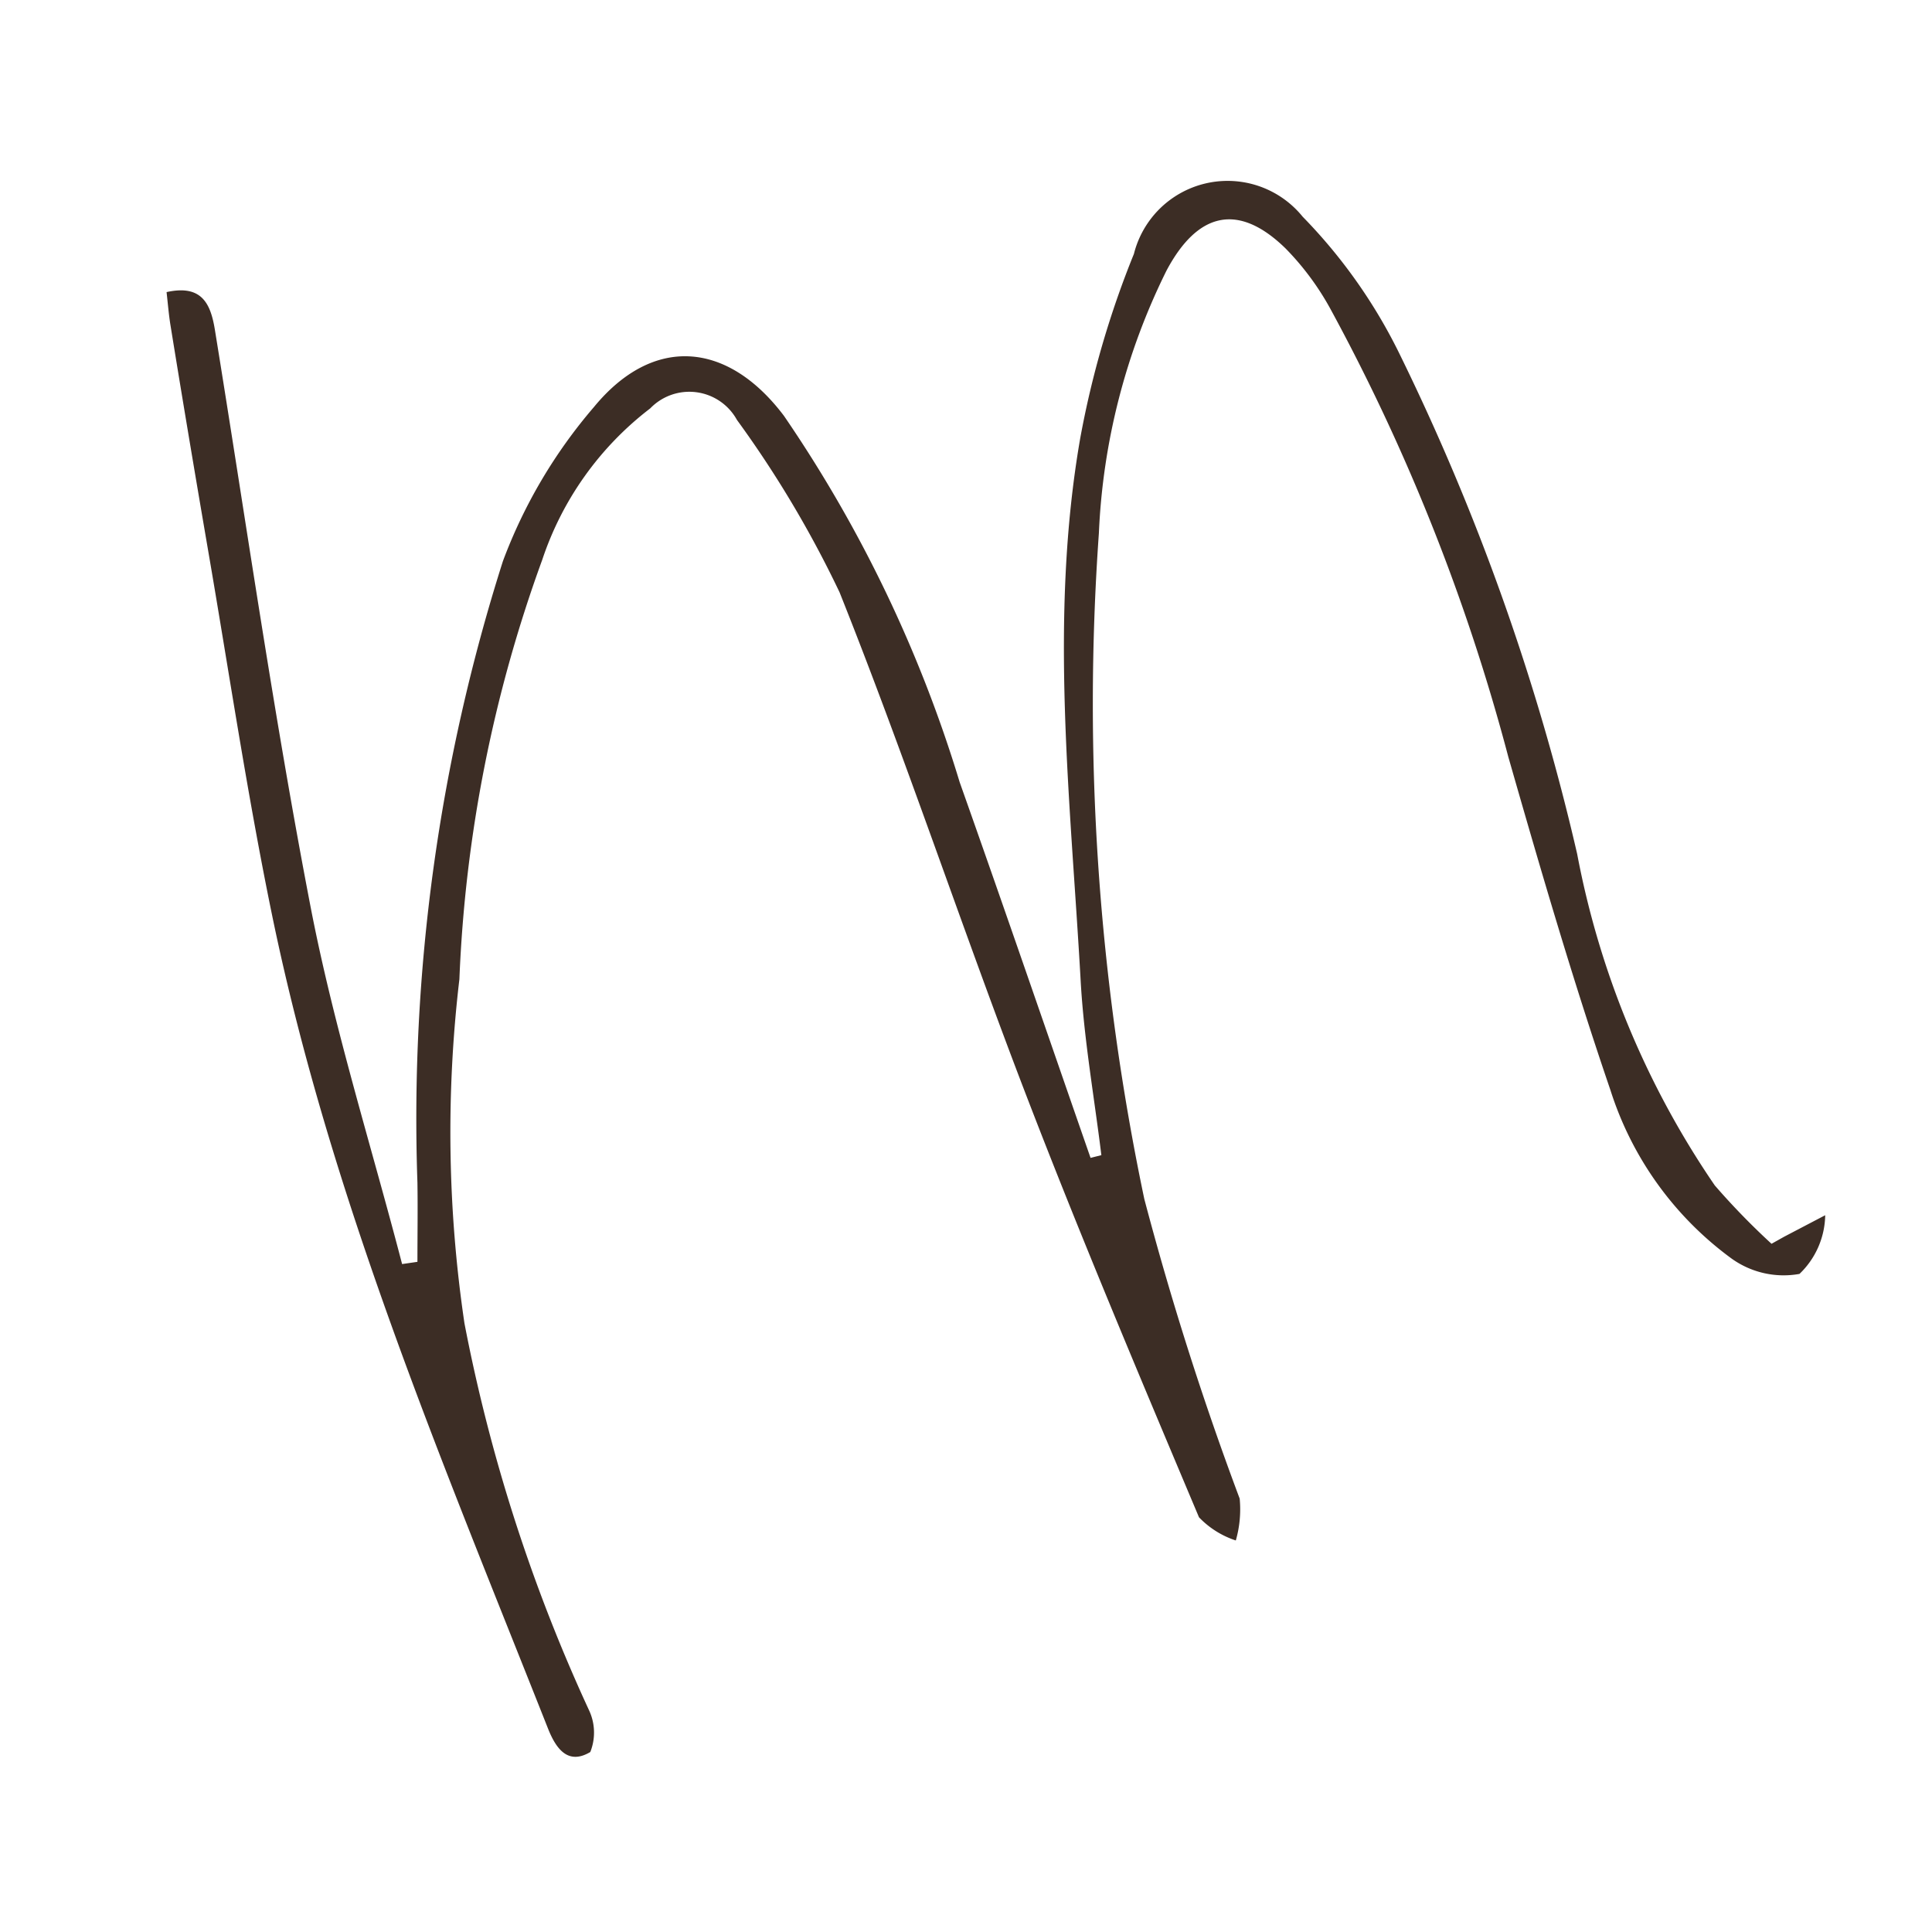
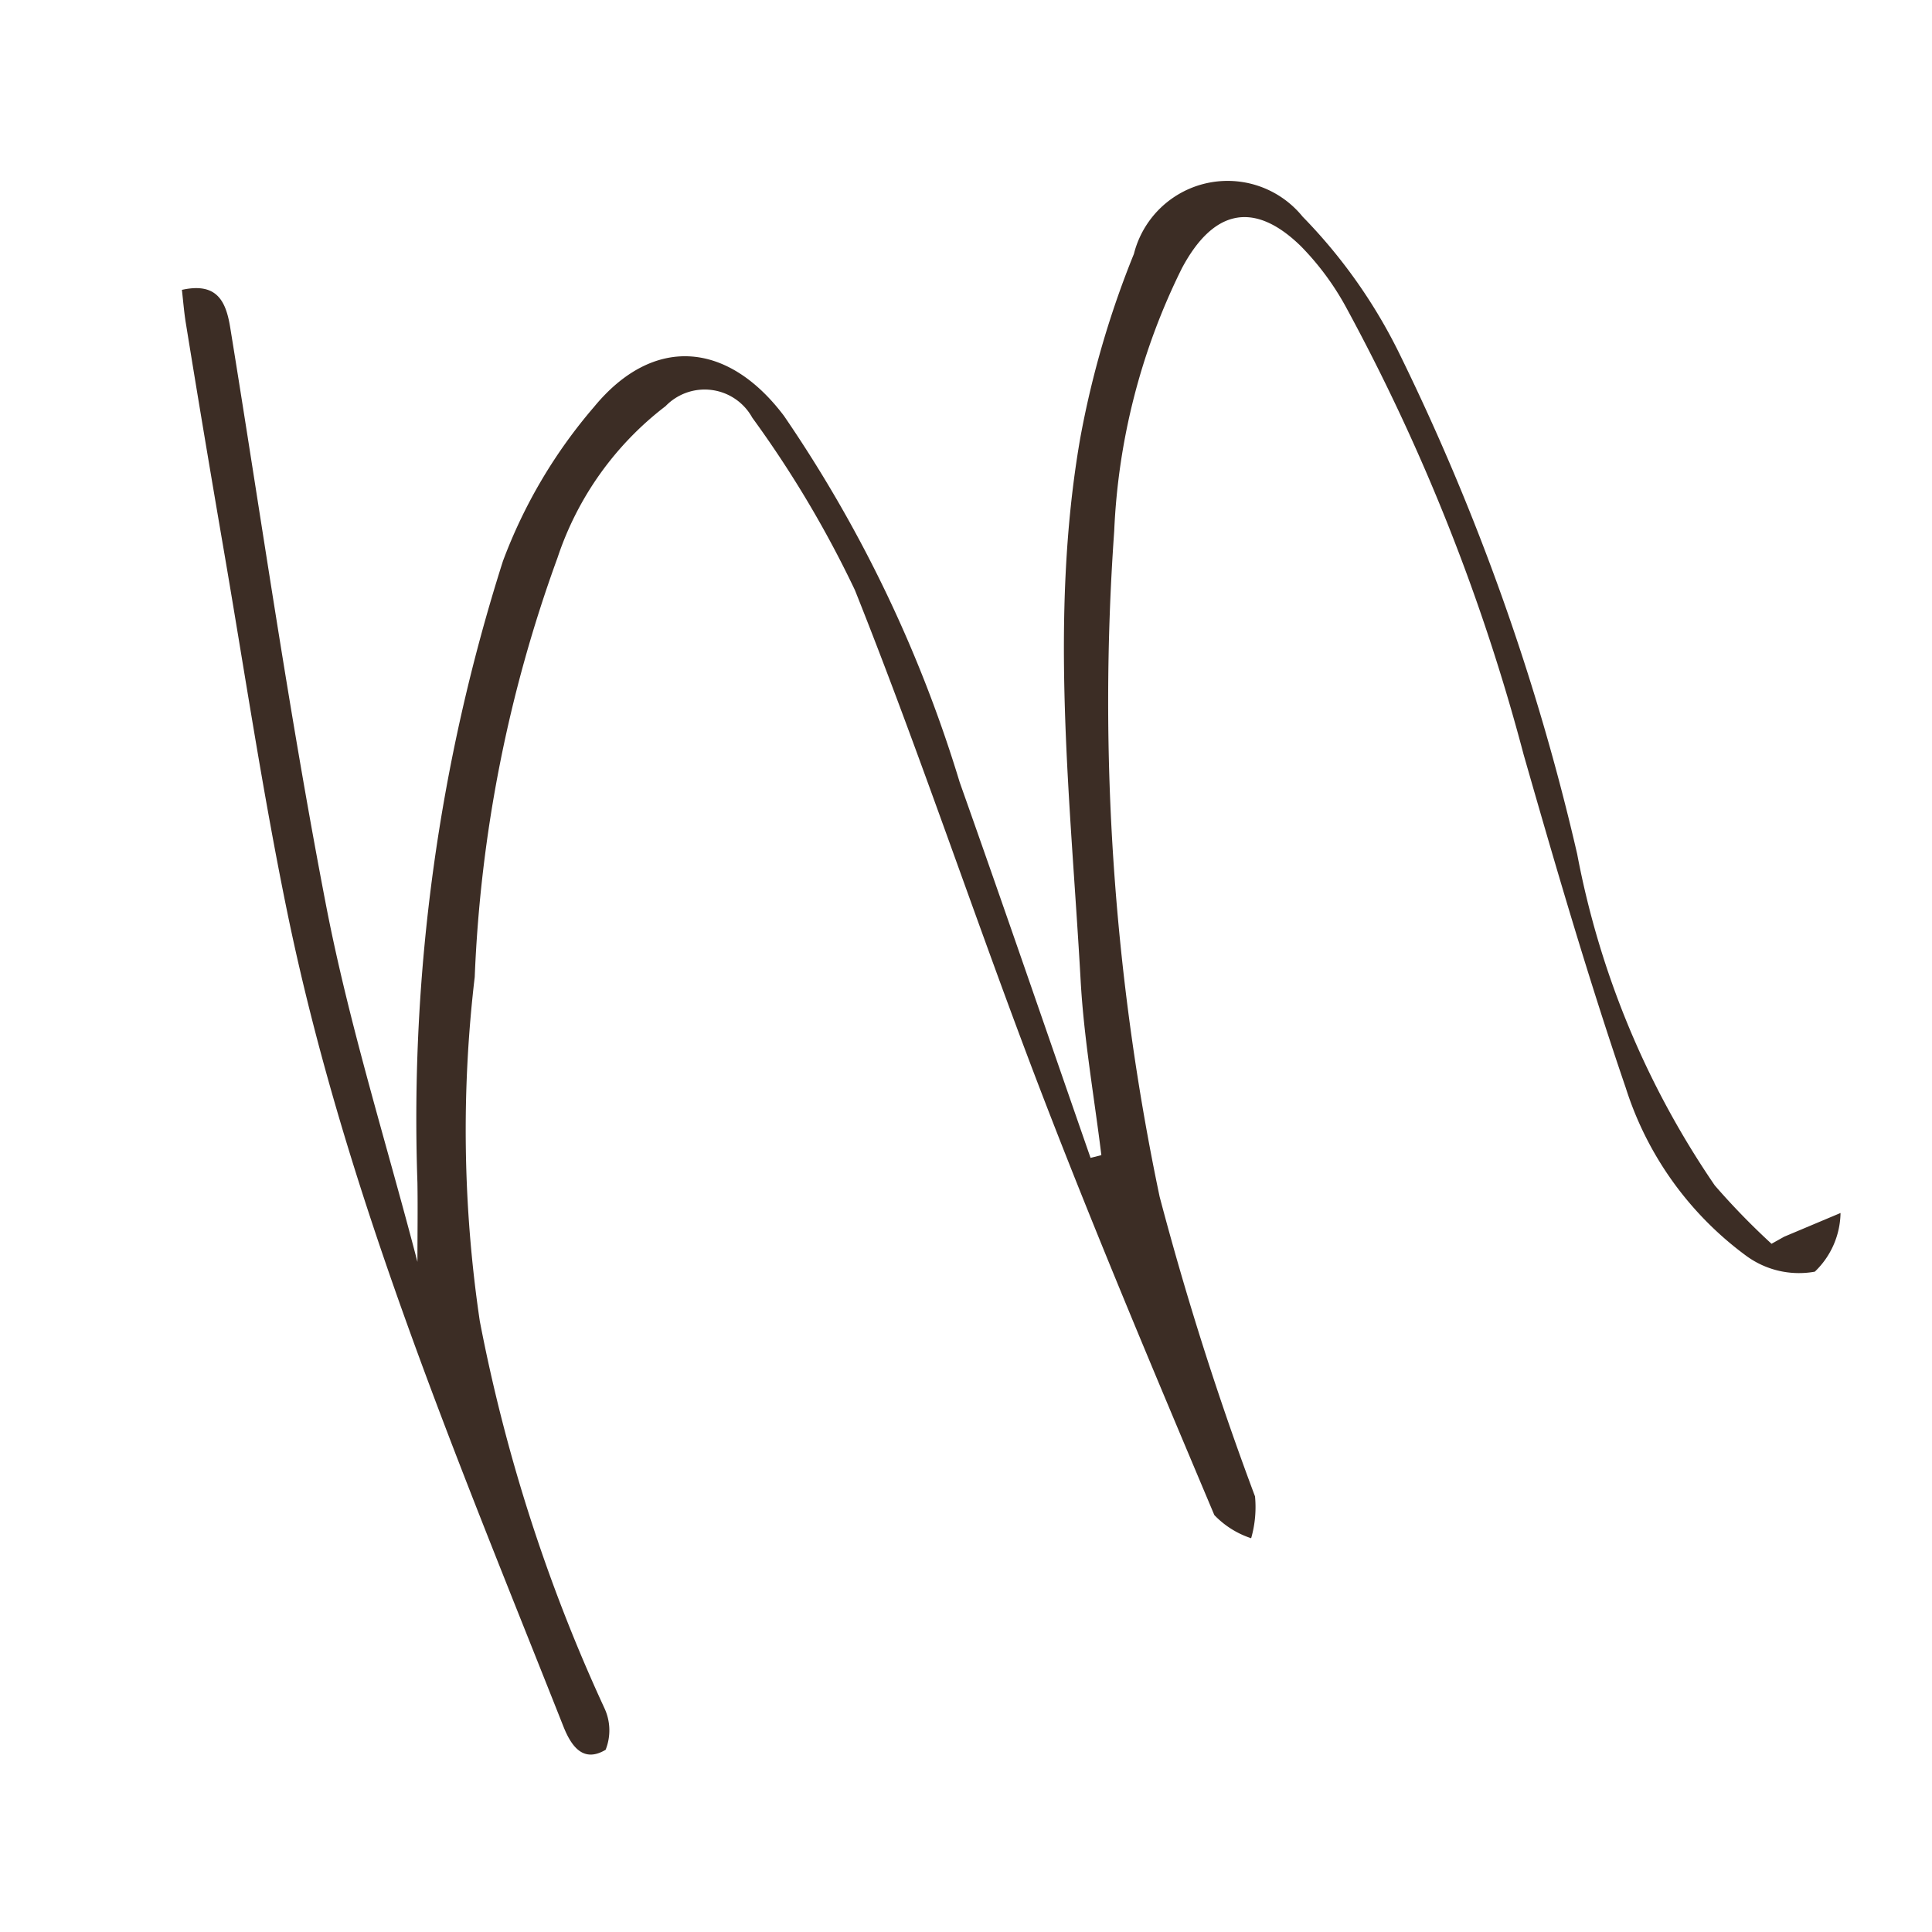
<svg xmlns="http://www.w3.org/2000/svg" data-bbox="2.759 2.996 27.472 26.102" viewBox="0 0 32 32" height="32" width="32" data-type="color">
  <g>
-     <path d="m29.551 20.484-.209.117a11.9 11.9 0 0 1-.94-.967 14.465 14.465 0 0 1-2.279-5.489 38.383 38.383 0 0 0-2.956-8.311 8.758 8.758 0 0 0-1.591-2.245 1.6 1.6 0 0 0-2.795.617 15.582 15.582 0 0 0-.89 3.058c-.518 2.986-.159 5.987.008 8.979.054.967.225 1.927.343 2.89l-.179.045c-.722-2.075-1.434-4.153-2.168-6.223a22.056 22.056 0 0 0-2.91-6.067c-.932-1.236-2.165-1.341-3.146-.148A8.43 8.43 0 0 0 8.33 9.294a30.442 30.442 0 0 0-1.416 10.294c.007.437 0 .875 0 1.312l-.254.037c-.513-1.971-1.131-3.922-1.516-5.918-.611-3.17-1.067-6.37-1.585-9.558-.071-.436-.22-.751-.8-.623.023.205.037.382.066.557.2 1.237.408 2.474.62 3.71.346 2.01.646 4.029 1.056 6.026.962 4.688 2.824 9.074 4.576 13.5.142.359.344.6.7.388a.869.869 0 0 0-.02-.69 27.8 27.8 0 0 1-2.064-6.41 21.586 21.586 0 0 1-.084-5.7 22.932 22.932 0 0 1 1.372-6.946 5.233 5.233 0 0 1 1.789-2.509.9.9 0 0 1 1.436.191 17.887 17.887 0 0 1 1.7 2.856c1.093 2.737 2.02 5.54 3.077 8.293.907 2.362 1.893 4.694 2.876 7.027a1.483 1.483 0 0 0 .61.384 1.868 1.868 0 0 0 .064-.693 51.765 51.765 0 0 1-1.58-4.964 39.893 39.893 0 0 1-.752-11.028 10.821 10.821 0 0 1 1.12-4.348c.514-.967 1.187-1.134 1.972-.367a4.54 4.54 0 0 1 .742 1 33.314 33.314 0 0 1 2.947 7.42c.53 1.85 1.069 3.7 1.692 5.521a5.525 5.525 0 0 0 2 2.785 1.477 1.477 0 0 0 1.131.259 1.373 1.373 0 0 0 .426-.972" fill="#3c2d25" fill-rule="evenodd" data-color="1" />
+     <path d="m29.551 20.484-.209.117a11.9 11.9 0 0 1-.94-.967 14.465 14.465 0 0 1-2.279-5.489 38.383 38.383 0 0 0-2.956-8.311 8.758 8.758 0 0 0-1.591-2.245 1.6 1.6 0 0 0-2.795.617 15.582 15.582 0 0 0-.89 3.058c-.518 2.986-.159 5.987.008 8.979.054.967.225 1.927.343 2.89l-.179.045c-.722-2.075-1.434-4.153-2.168-6.223a22.056 22.056 0 0 0-2.91-6.067c-.932-1.236-2.165-1.341-3.146-.148A8.43 8.43 0 0 0 8.33 9.294a30.442 30.442 0 0 0-1.416 10.294c.007.437 0 .875 0 1.312c-.513-1.971-1.131-3.922-1.516-5.918-.611-3.17-1.067-6.37-1.585-9.558-.071-.436-.22-.751-.8-.623.023.205.037.382.066.557.2 1.237.408 2.474.62 3.71.346 2.01.646 4.029 1.056 6.026.962 4.688 2.824 9.074 4.576 13.5.142.359.344.6.7.388a.869.869 0 0 0-.02-.69 27.8 27.8 0 0 1-2.064-6.41 21.586 21.586 0 0 1-.084-5.7 22.932 22.932 0 0 1 1.372-6.946 5.233 5.233 0 0 1 1.789-2.509.9.9 0 0 1 1.436.191 17.887 17.887 0 0 1 1.7 2.856c1.093 2.737 2.02 5.54 3.077 8.293.907 2.362 1.893 4.694 2.876 7.027a1.483 1.483 0 0 0 .61.384 1.868 1.868 0 0 0 .064-.693 51.765 51.765 0 0 1-1.58-4.964 39.893 39.893 0 0 1-.752-11.028 10.821 10.821 0 0 1 1.12-4.348c.514-.967 1.187-1.134 1.972-.367a4.54 4.54 0 0 1 .742 1 33.314 33.314 0 0 1 2.947 7.42c.53 1.85 1.069 3.7 1.692 5.521a5.525 5.525 0 0 0 2 2.785 1.477 1.477 0 0 0 1.131.259 1.373 1.373 0 0 0 .426-.972" fill="#3c2d25" fill-rule="evenodd" data-color="1" />
  </g>
</svg>